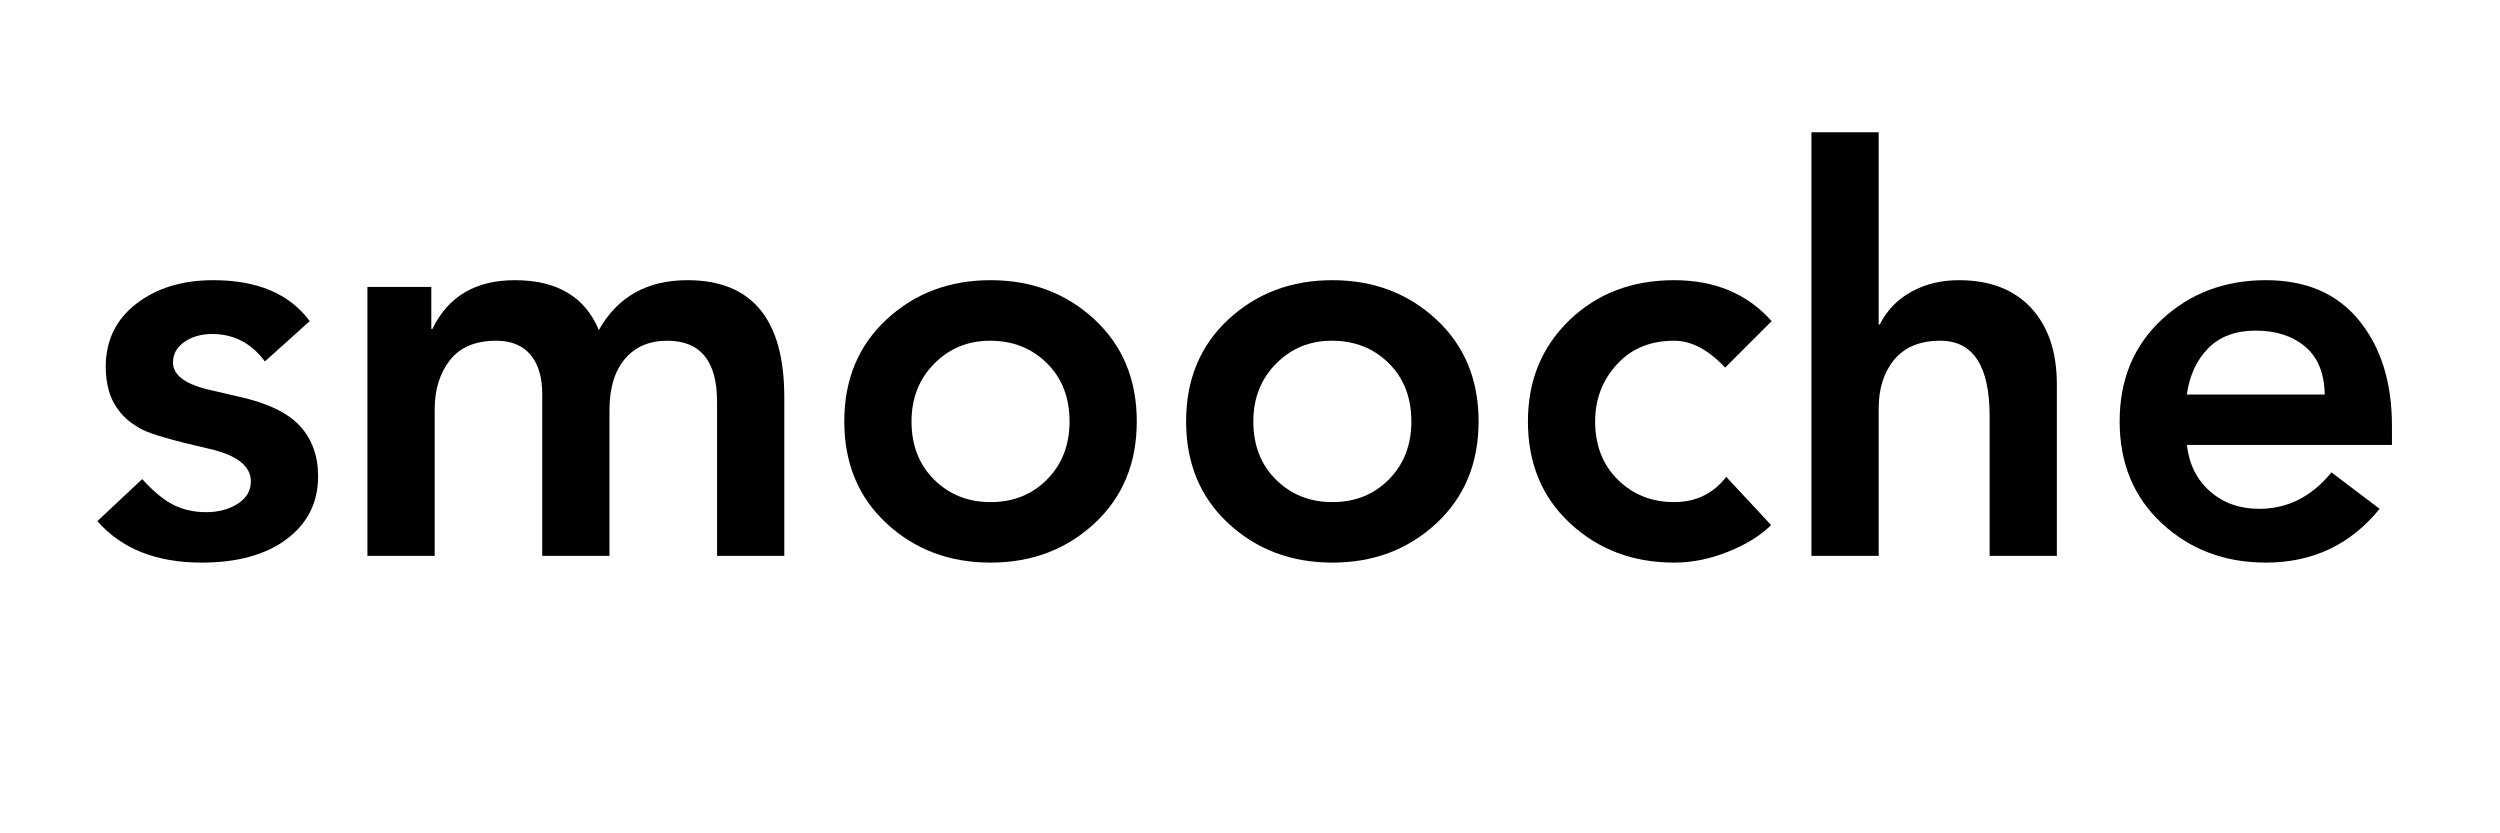
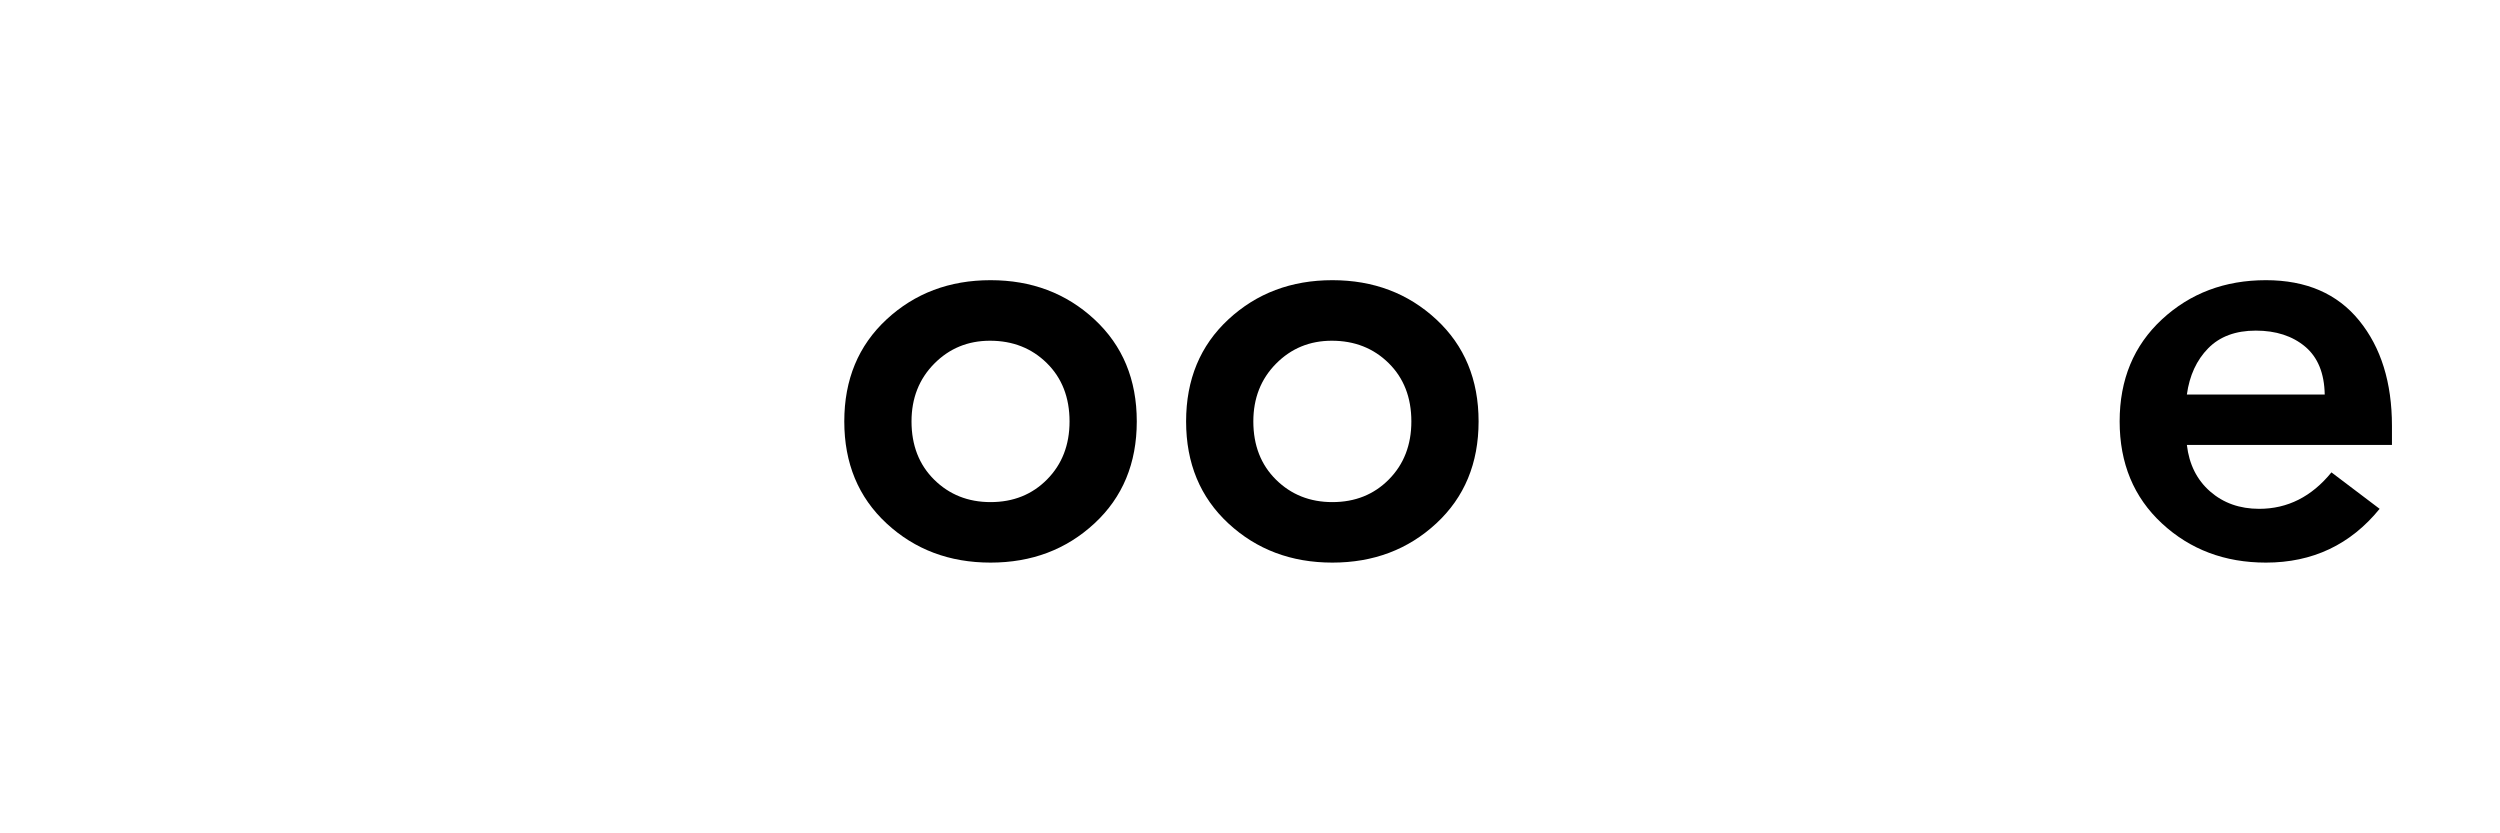
<svg xmlns="http://www.w3.org/2000/svg" width="1200" zoomAndPan="magnify" viewBox="0 0 900 300" height="400" preserveAspectRatio="xMidYMid meet" version="1.0">
  <defs>
    <g />
  </defs>
  <g fill="#000000" fill-opacity="1">
    <g transform="translate(30, 200.116)">
      <g>
-         <path d="M 46.797 -99.25 C 62.672 -99.25 74.238 -94.336 81.5 -84.516 L 65.359 -70 C 60.516 -76.582 54.191 -79.875 46.391 -79.875 C 42.492 -79.875 39.164 -78.93 36.406 -77.047 C 33.656 -75.172 32.281 -72.688 32.281 -69.594 C 32.281 -64.883 37.051 -61.52 46.594 -59.5 L 55.266 -57.484 C 65.891 -55.203 73.422 -51.672 77.859 -46.891 C 82.297 -42.117 84.516 -36.035 84.516 -28.641 C 84.516 -19.234 80.75 -11.703 73.219 -6.047 C 65.688 -0.398 55.469 2.422 42.562 2.422 C 26.289 2.422 13.785 -2.551 5.047 -12.5 L 21.188 -27.641 C 25.352 -23.066 29.18 -19.938 32.672 -18.25 C 36.172 -16.57 40.004 -15.734 44.172 -15.734 C 48.609 -15.734 52.406 -16.738 55.562 -18.75 C 58.727 -20.77 60.312 -23.461 60.312 -26.828 C 60.312 -32.336 55.336 -36.238 45.391 -38.531 C 32.473 -41.488 24.398 -43.805 21.172 -45.484 C 17.953 -47.172 15.363 -49.188 13.406 -51.531 C 11.457 -53.883 10.078 -56.441 9.266 -59.203 C 8.461 -61.961 8.062 -64.891 8.062 -67.984 C 8.062 -77.523 11.727 -85.117 19.062 -90.766 C 26.395 -96.422 35.641 -99.25 46.797 -99.25 Z M 46.797 -99.25 " />
-       </g>
+         </g>
    </g>
  </g>
  <g fill="#000000" fill-opacity="1">
    <g transform="translate(119.566, 200.116)">
      <g>
-         <path d="M 65.766 -99.25 C 80.953 -99.25 91.035 -93.266 96.016 -81.297 C 102.742 -93.266 113.367 -99.25 127.891 -99.25 C 151.148 -99.25 162.781 -85.195 162.781 -57.094 L 162.781 0 L 138.578 0 L 138.578 -55.469 C 138.578 -70.125 132.594 -77.453 120.625 -77.453 C 114.176 -77.453 109.098 -75.266 105.391 -70.891 C 101.691 -66.523 99.844 -60.379 99.844 -52.453 L 99.844 0 L 75.641 0 L 75.641 -58.297 C 75.641 -64.348 74.227 -69.051 71.406 -72.406 C 68.582 -75.77 64.484 -77.453 59.109 -77.453 C 51.578 -77.453 45.992 -75.098 42.359 -70.391 C 38.734 -65.691 36.922 -59.844 36.922 -52.844 L 36.922 0 L 12.703 0 L 12.703 -96.828 L 35.703 -96.828 L 35.703 -81.703 L 36.109 -81.703 C 41.754 -93.398 51.641 -99.25 65.766 -99.25 Z M 65.766 -99.25 " />
-       </g>
+         </g>
    </g>
    <g transform="translate(295.068, 200.116)">
      <g>
        <path d="M 61.531 -99.25 C 76.32 -99.25 88.789 -94.539 98.938 -85.125 C 109.094 -75.707 114.172 -63.469 114.172 -48.406 C 114.172 -33.344 109.094 -21.102 98.938 -11.688 C 88.789 -2.281 76.32 2.422 61.531 2.422 C 46.727 2.422 34.25 -2.281 24.094 -11.688 C 13.945 -21.102 8.875 -33.344 8.875 -48.406 C 8.875 -63.469 13.945 -75.707 24.094 -85.125 C 34.25 -94.539 46.727 -99.25 61.531 -99.25 Z M 33.078 -48.406 C 33.078 -39.801 35.801 -32.805 41.25 -27.422 C 46.695 -22.047 53.457 -19.359 61.531 -19.359 C 69.727 -19.359 76.516 -22.082 81.891 -27.531 C 87.273 -32.977 89.969 -39.938 89.969 -48.406 C 89.969 -57.02 87.242 -64.016 81.797 -69.391 C 76.348 -74.766 69.523 -77.453 61.328 -77.453 C 53.391 -77.453 46.695 -74.695 41.25 -69.188 C 35.801 -63.676 33.078 -56.75 33.078 -48.406 Z M 33.078 -48.406 " />
      </g>
    </g>
    <g transform="translate(418.121, 200.116)">
      <g>
        <path d="M 61.531 -99.25 C 76.32 -99.25 88.789 -94.539 98.938 -85.125 C 109.094 -75.707 114.172 -63.469 114.172 -48.406 C 114.172 -33.344 109.094 -21.102 98.938 -11.688 C 88.789 -2.281 76.32 2.422 61.531 2.422 C 46.727 2.422 34.25 -2.281 24.094 -11.688 C 13.945 -21.102 8.875 -33.344 8.875 -48.406 C 8.875 -63.469 13.945 -75.707 24.094 -85.125 C 34.25 -94.539 46.727 -99.25 61.531 -99.25 Z M 33.078 -48.406 C 33.078 -39.801 35.801 -32.805 41.25 -27.422 C 46.695 -22.047 53.457 -19.359 61.531 -19.359 C 69.727 -19.359 76.516 -22.082 81.891 -27.531 C 87.273 -32.977 89.969 -39.938 89.969 -48.406 C 89.969 -57.02 87.242 -64.016 81.797 -69.391 C 76.348 -74.766 69.523 -77.453 61.328 -77.453 C 53.391 -77.453 46.695 -74.695 41.25 -69.188 C 35.801 -63.676 33.078 -56.75 33.078 -48.406 Z M 33.078 -48.406 " />
      </g>
    </g>
    <g transform="translate(541.174, 200.116)">
      <g>
-         <path d="M 61.531 -99.25 C 76.188 -99.25 87.883 -94.336 96.625 -84.516 L 79.875 -67.781 C 73.82 -74.227 67.707 -77.453 61.531 -77.453 C 52.914 -77.453 46.02 -74.594 40.844 -68.875 C 35.664 -63.164 33.078 -56.344 33.078 -48.406 C 33.078 -39.801 35.801 -32.805 41.25 -27.422 C 46.695 -22.047 53.457 -19.359 61.531 -19.359 C 69.32 -19.359 75.57 -22.383 80.281 -28.438 L 96.422 -11.094 C 92.66 -7.332 87.516 -4.141 80.984 -1.516 C 74.461 1.109 67.977 2.422 61.531 2.422 C 46.727 2.422 34.25 -2.281 24.094 -11.688 C 13.945 -21.102 8.875 -33.344 8.875 -48.406 C 8.875 -63.07 13.848 -75.211 23.797 -84.828 C 33.754 -94.441 46.332 -99.25 61.531 -99.25 Z M 61.531 -99.25 " />
-       </g>
+         </g>
    </g>
    <g transform="translate(638.406, 200.116)">
      <g>
-         <path d="M 37.922 -152.5 L 37.922 -83.312 L 38.328 -83.312 C 40.879 -88.414 44.676 -92.348 49.719 -95.109 C 54.758 -97.867 60.441 -99.25 66.766 -99.25 C 77.93 -99.25 86.602 -95.922 92.781 -89.266 C 98.969 -82.609 102.062 -73.426 102.062 -61.719 L 102.062 0 L 77.859 0 L 77.859 -50.234 C 77.859 -68.379 71.941 -77.453 60.109 -77.453 C 52.848 -77.453 47.332 -75.195 43.562 -70.688 C 39.801 -66.188 37.922 -60.305 37.922 -53.047 L 37.922 0 L 13.719 0 L 13.719 -152.5 Z M 37.922 -152.5 " />
-       </g>
+         </g>
    </g>
    <g transform="translate(754.197, 200.116)">
      <g>
        <path d="M 61.531 -99.25 C 76.051 -99.25 87.242 -94.406 95.109 -84.719 C 102.973 -75.039 106.906 -62.398 106.906 -46.797 L 106.906 -39.938 L 33.078 -39.938 C 33.891 -32.945 36.68 -27.363 41.453 -23.188 C 46.223 -19.02 52.109 -16.938 59.109 -16.938 C 69.328 -16.938 78 -21.312 85.125 -30.062 L 102.469 -16.938 C 91.977 -4.031 78.332 2.422 61.531 2.422 C 46.727 2.422 34.25 -2.281 24.094 -11.688 C 13.945 -21.102 8.875 -33.344 8.875 -48.406 C 8.875 -63.469 13.945 -75.707 24.094 -85.125 C 34.25 -94.539 46.727 -99.25 61.531 -99.25 Z M 82.703 -58.094 C 82.566 -65.758 80.211 -71.508 75.641 -75.344 C 71.066 -79.176 65.148 -81.094 57.891 -81.094 C 50.629 -81.094 44.914 -78.973 40.75 -74.734 C 36.582 -70.492 34.023 -64.945 33.078 -58.094 Z M 82.703 -58.094 " />
      </g>
    </g>
  </g>
</svg>